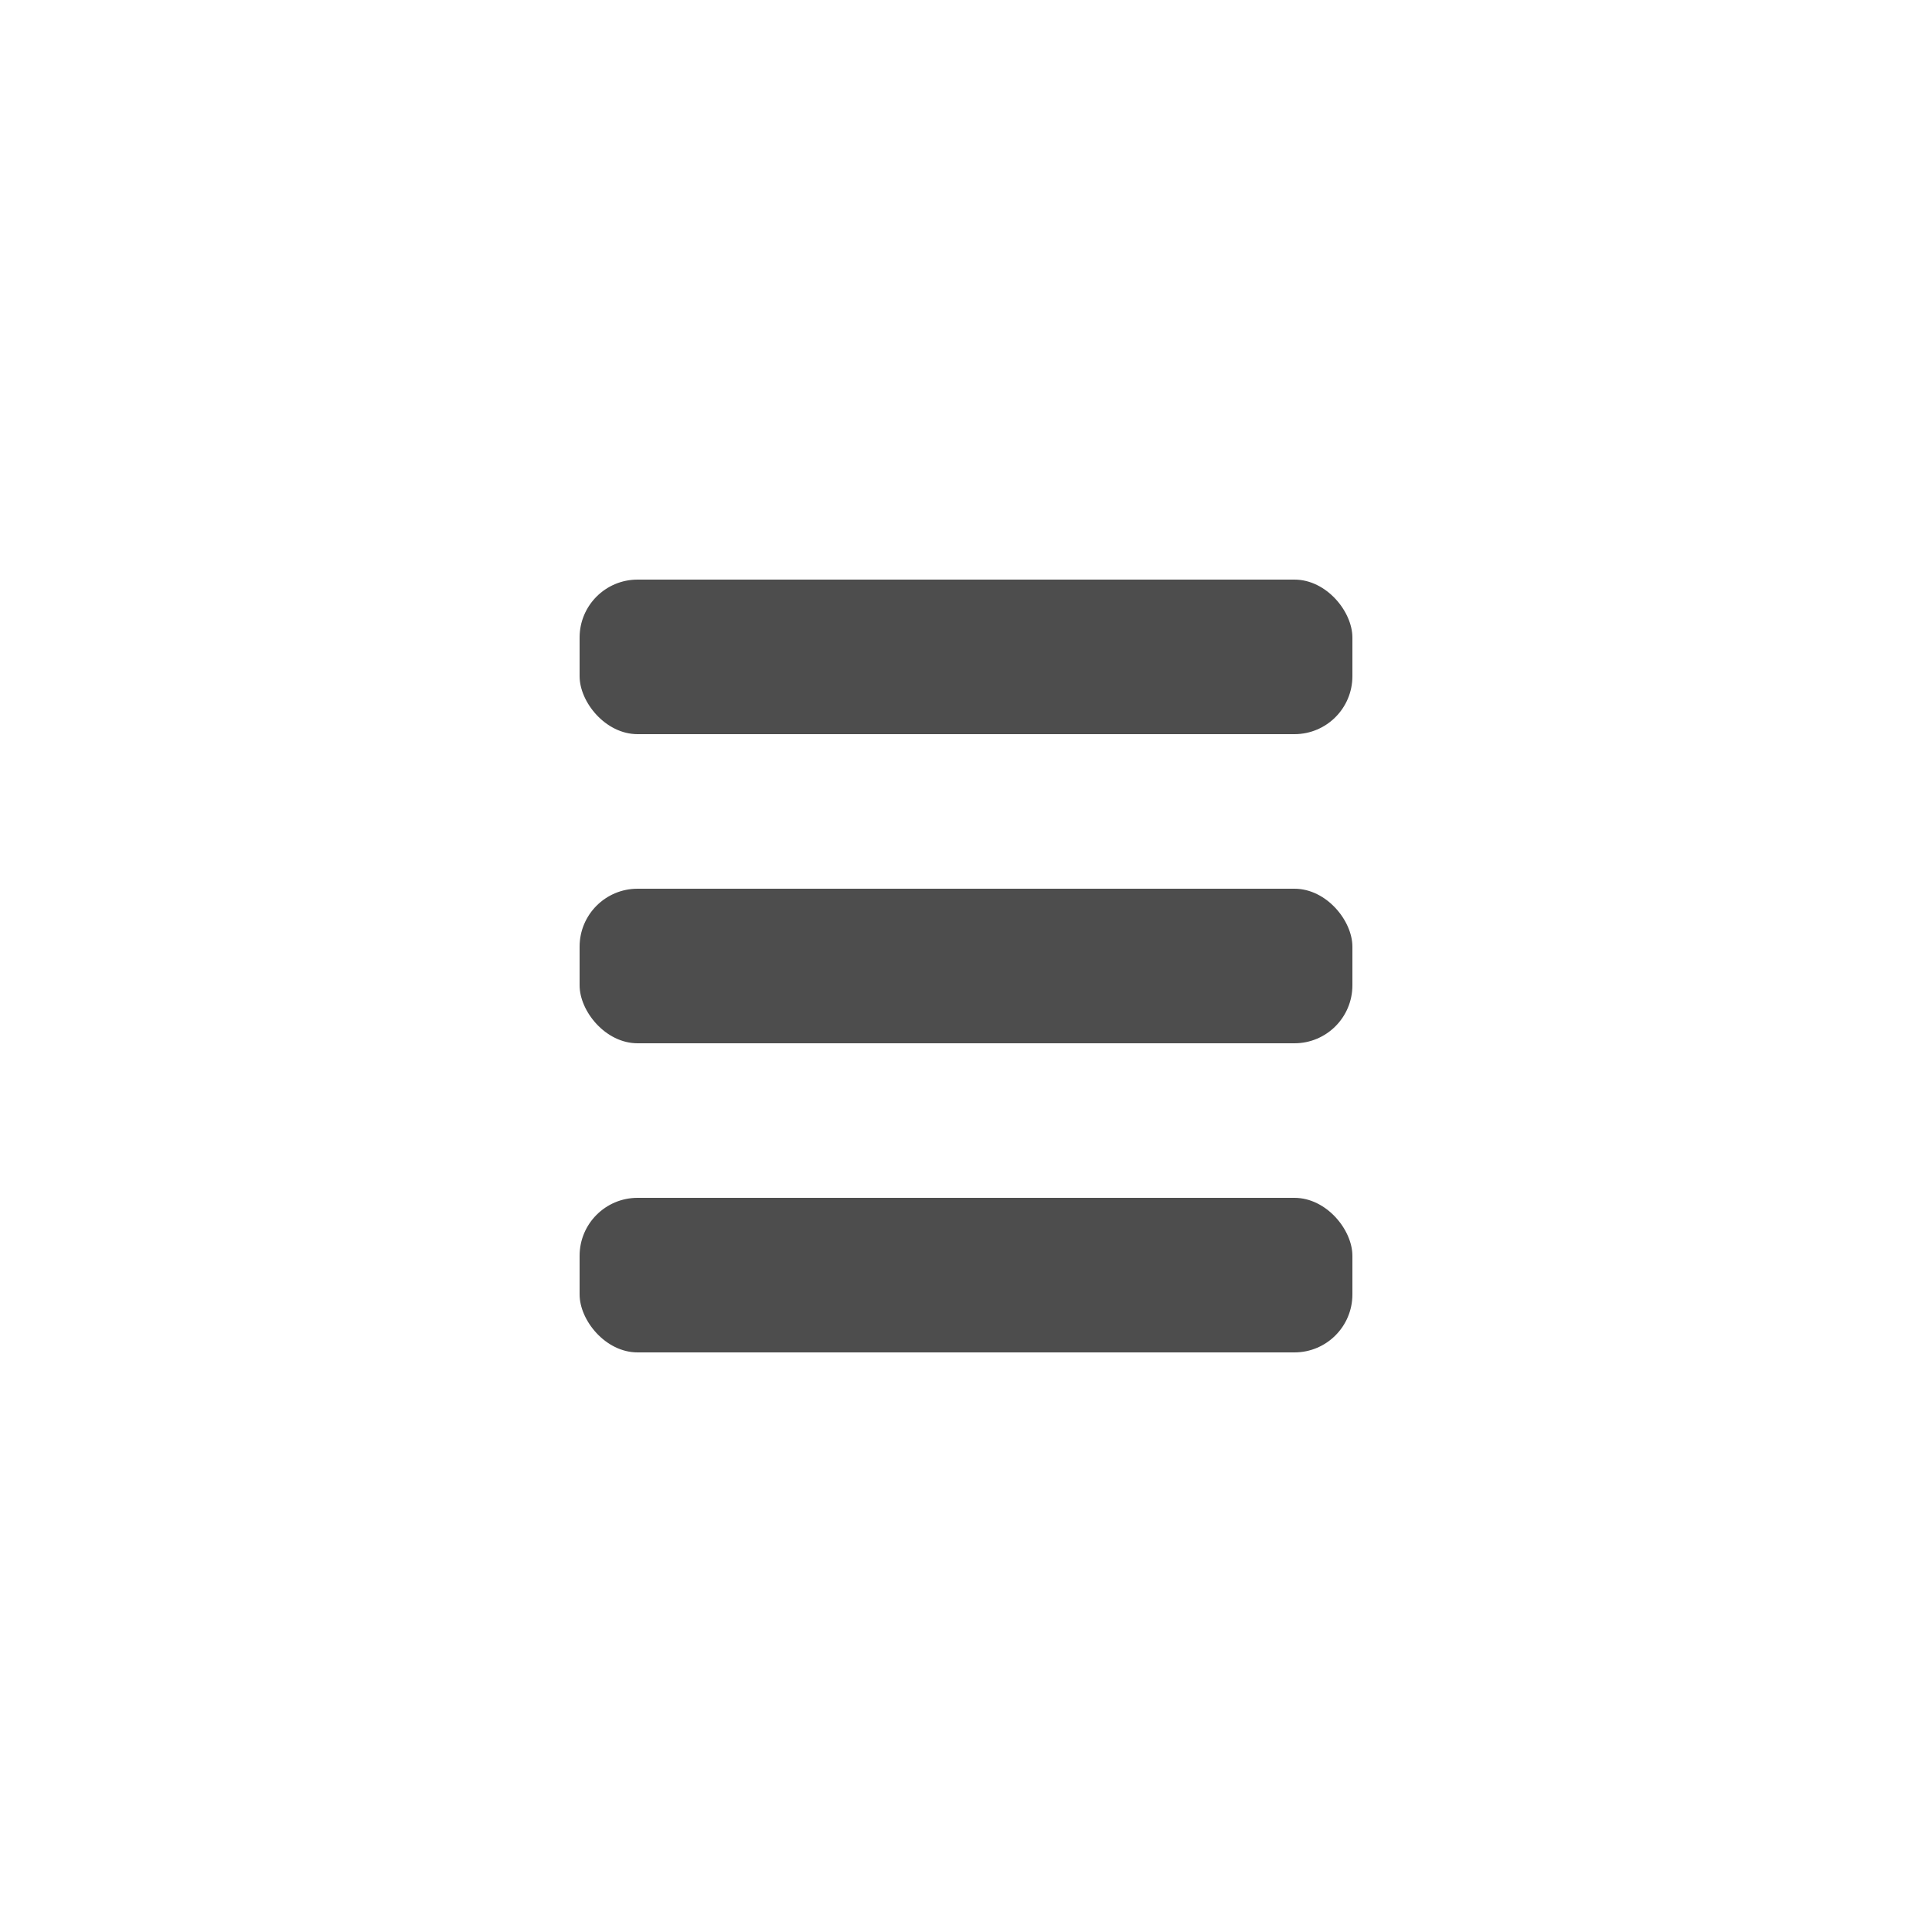
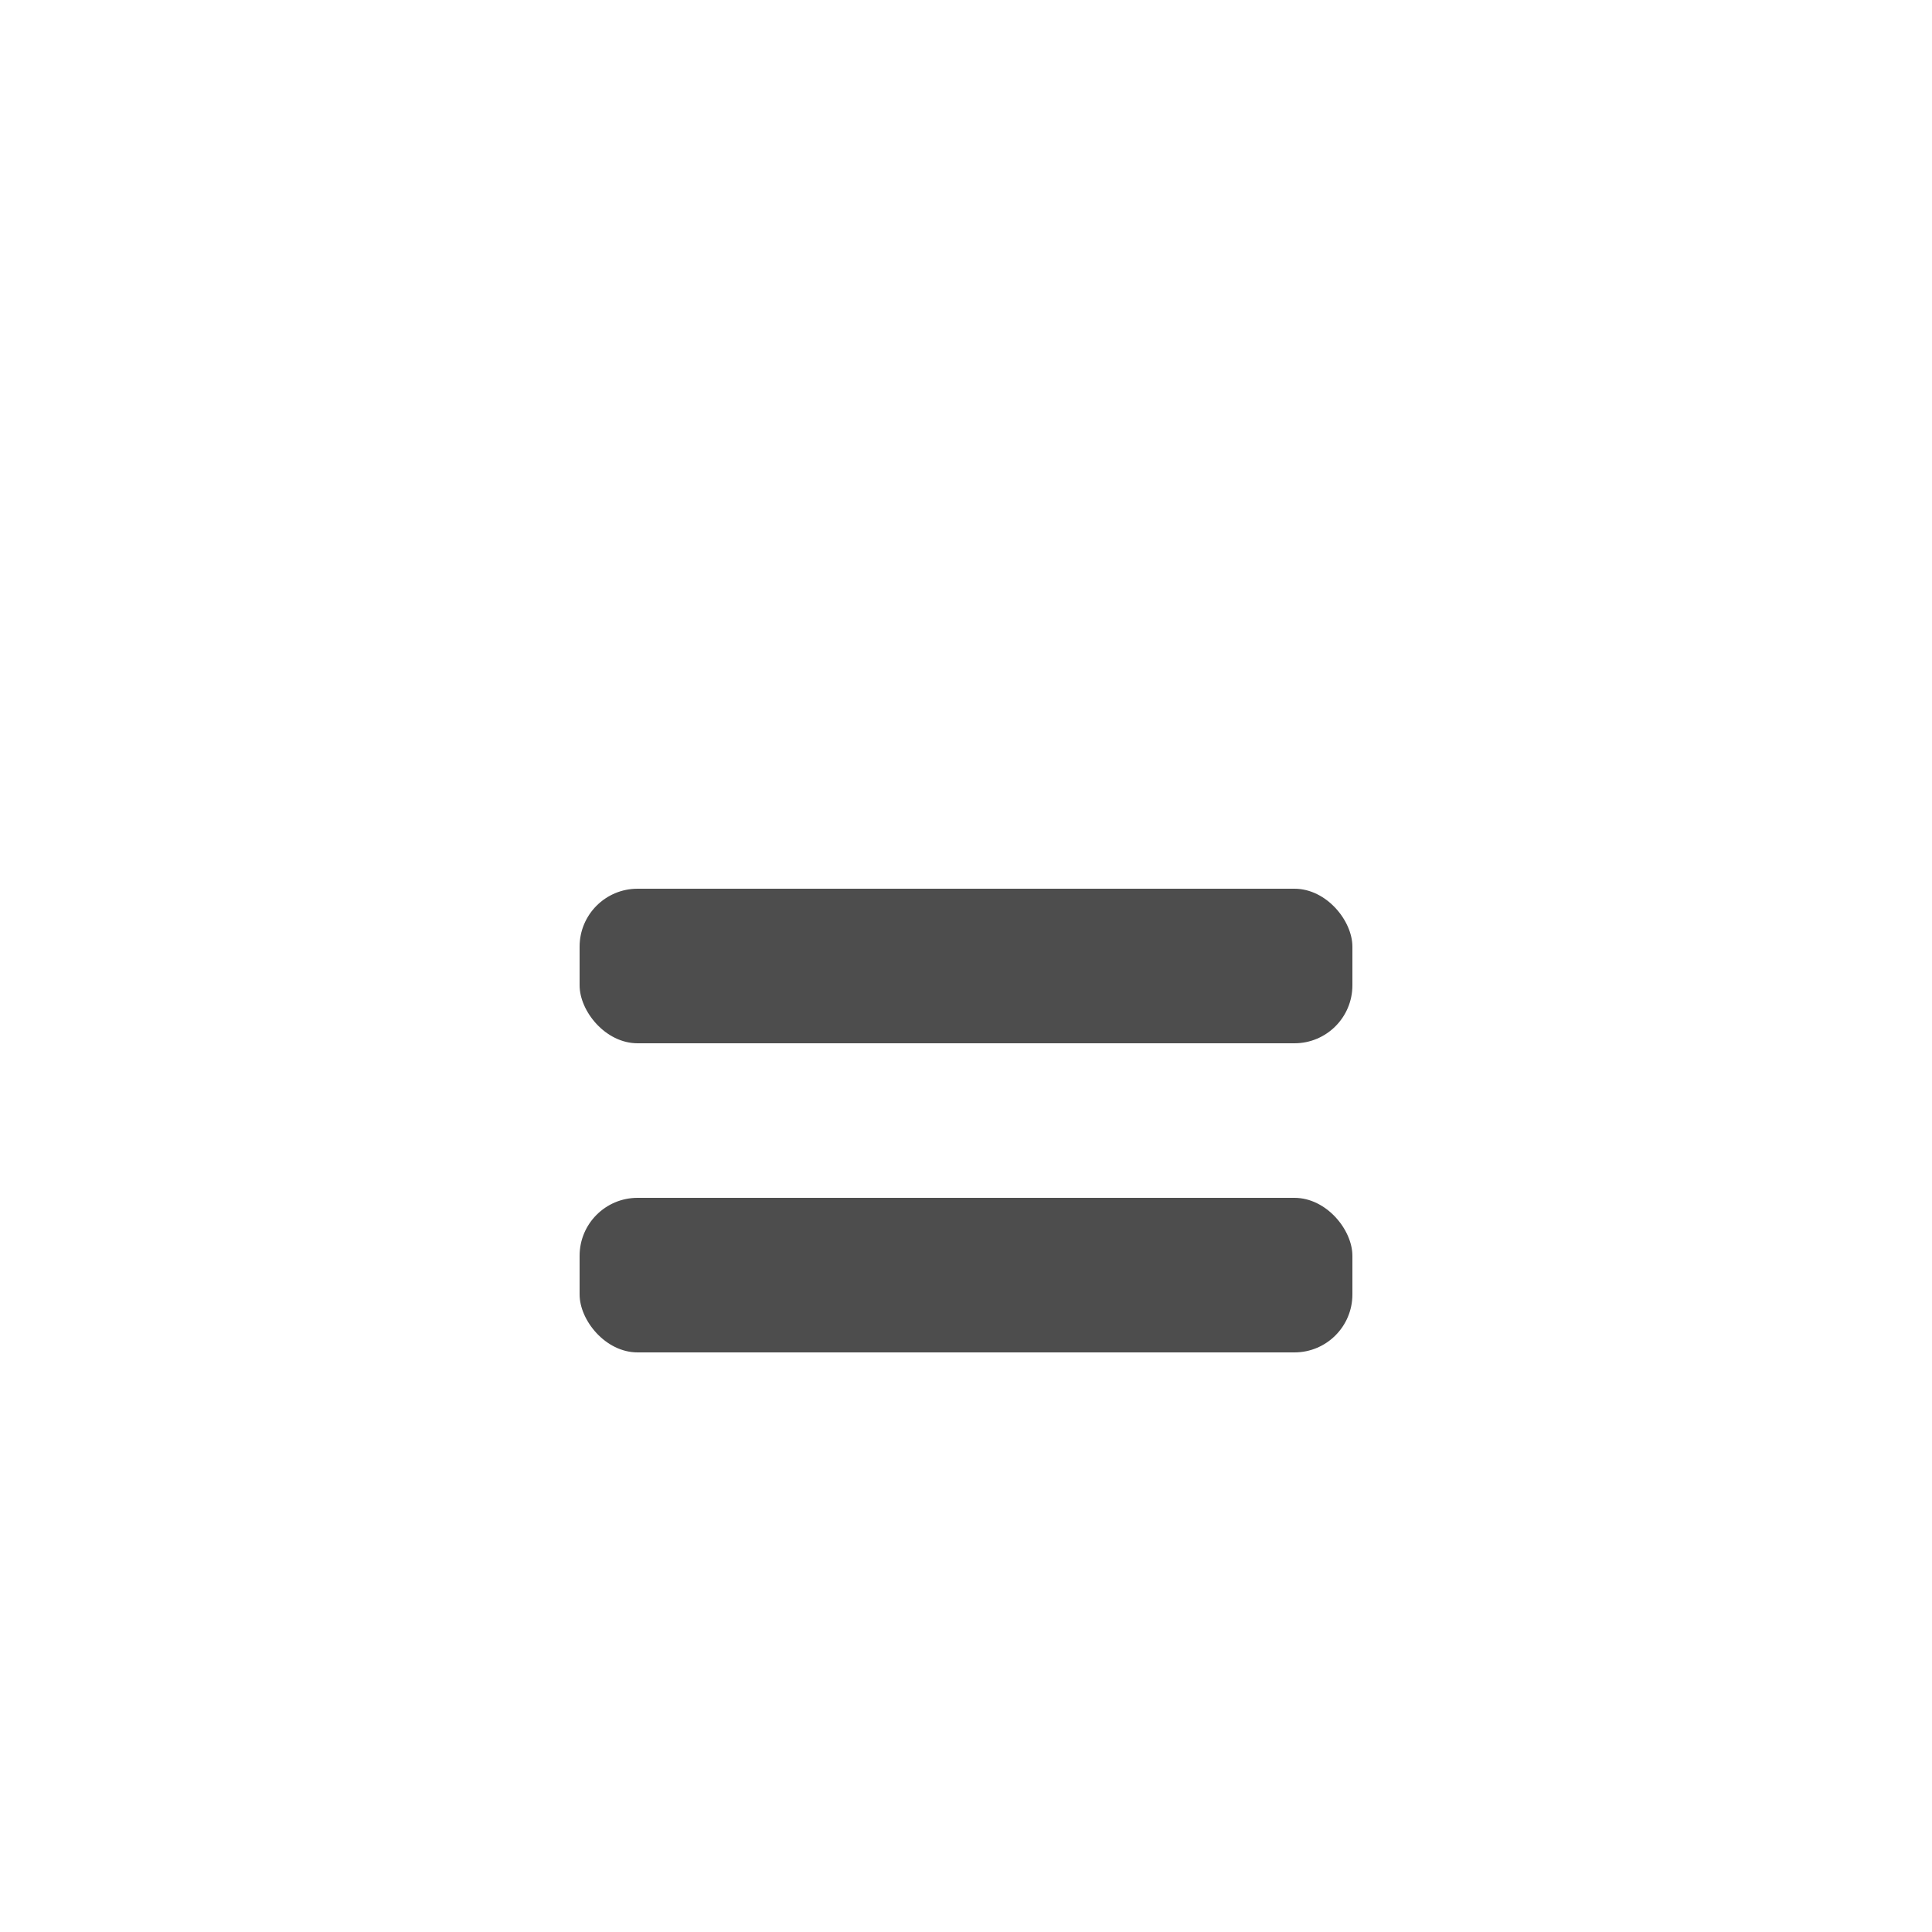
<svg xmlns="http://www.w3.org/2000/svg" width="50px" height="50px" viewBox="0 0 50 50" version="1.1">
-   <rect id="rect1" ry="1.5" y="15" x="15" height="4" width="20" fill="#4d4d4d" />
  <rect id="rect2" ry="1.5" y="23" x="15" height="4" width="20" fill="#4d4d4d" />
  <rect id="rect3" ry="1.5" y="31" x="15" height="4" width="20" fill="#4d4d4d" />
</svg>